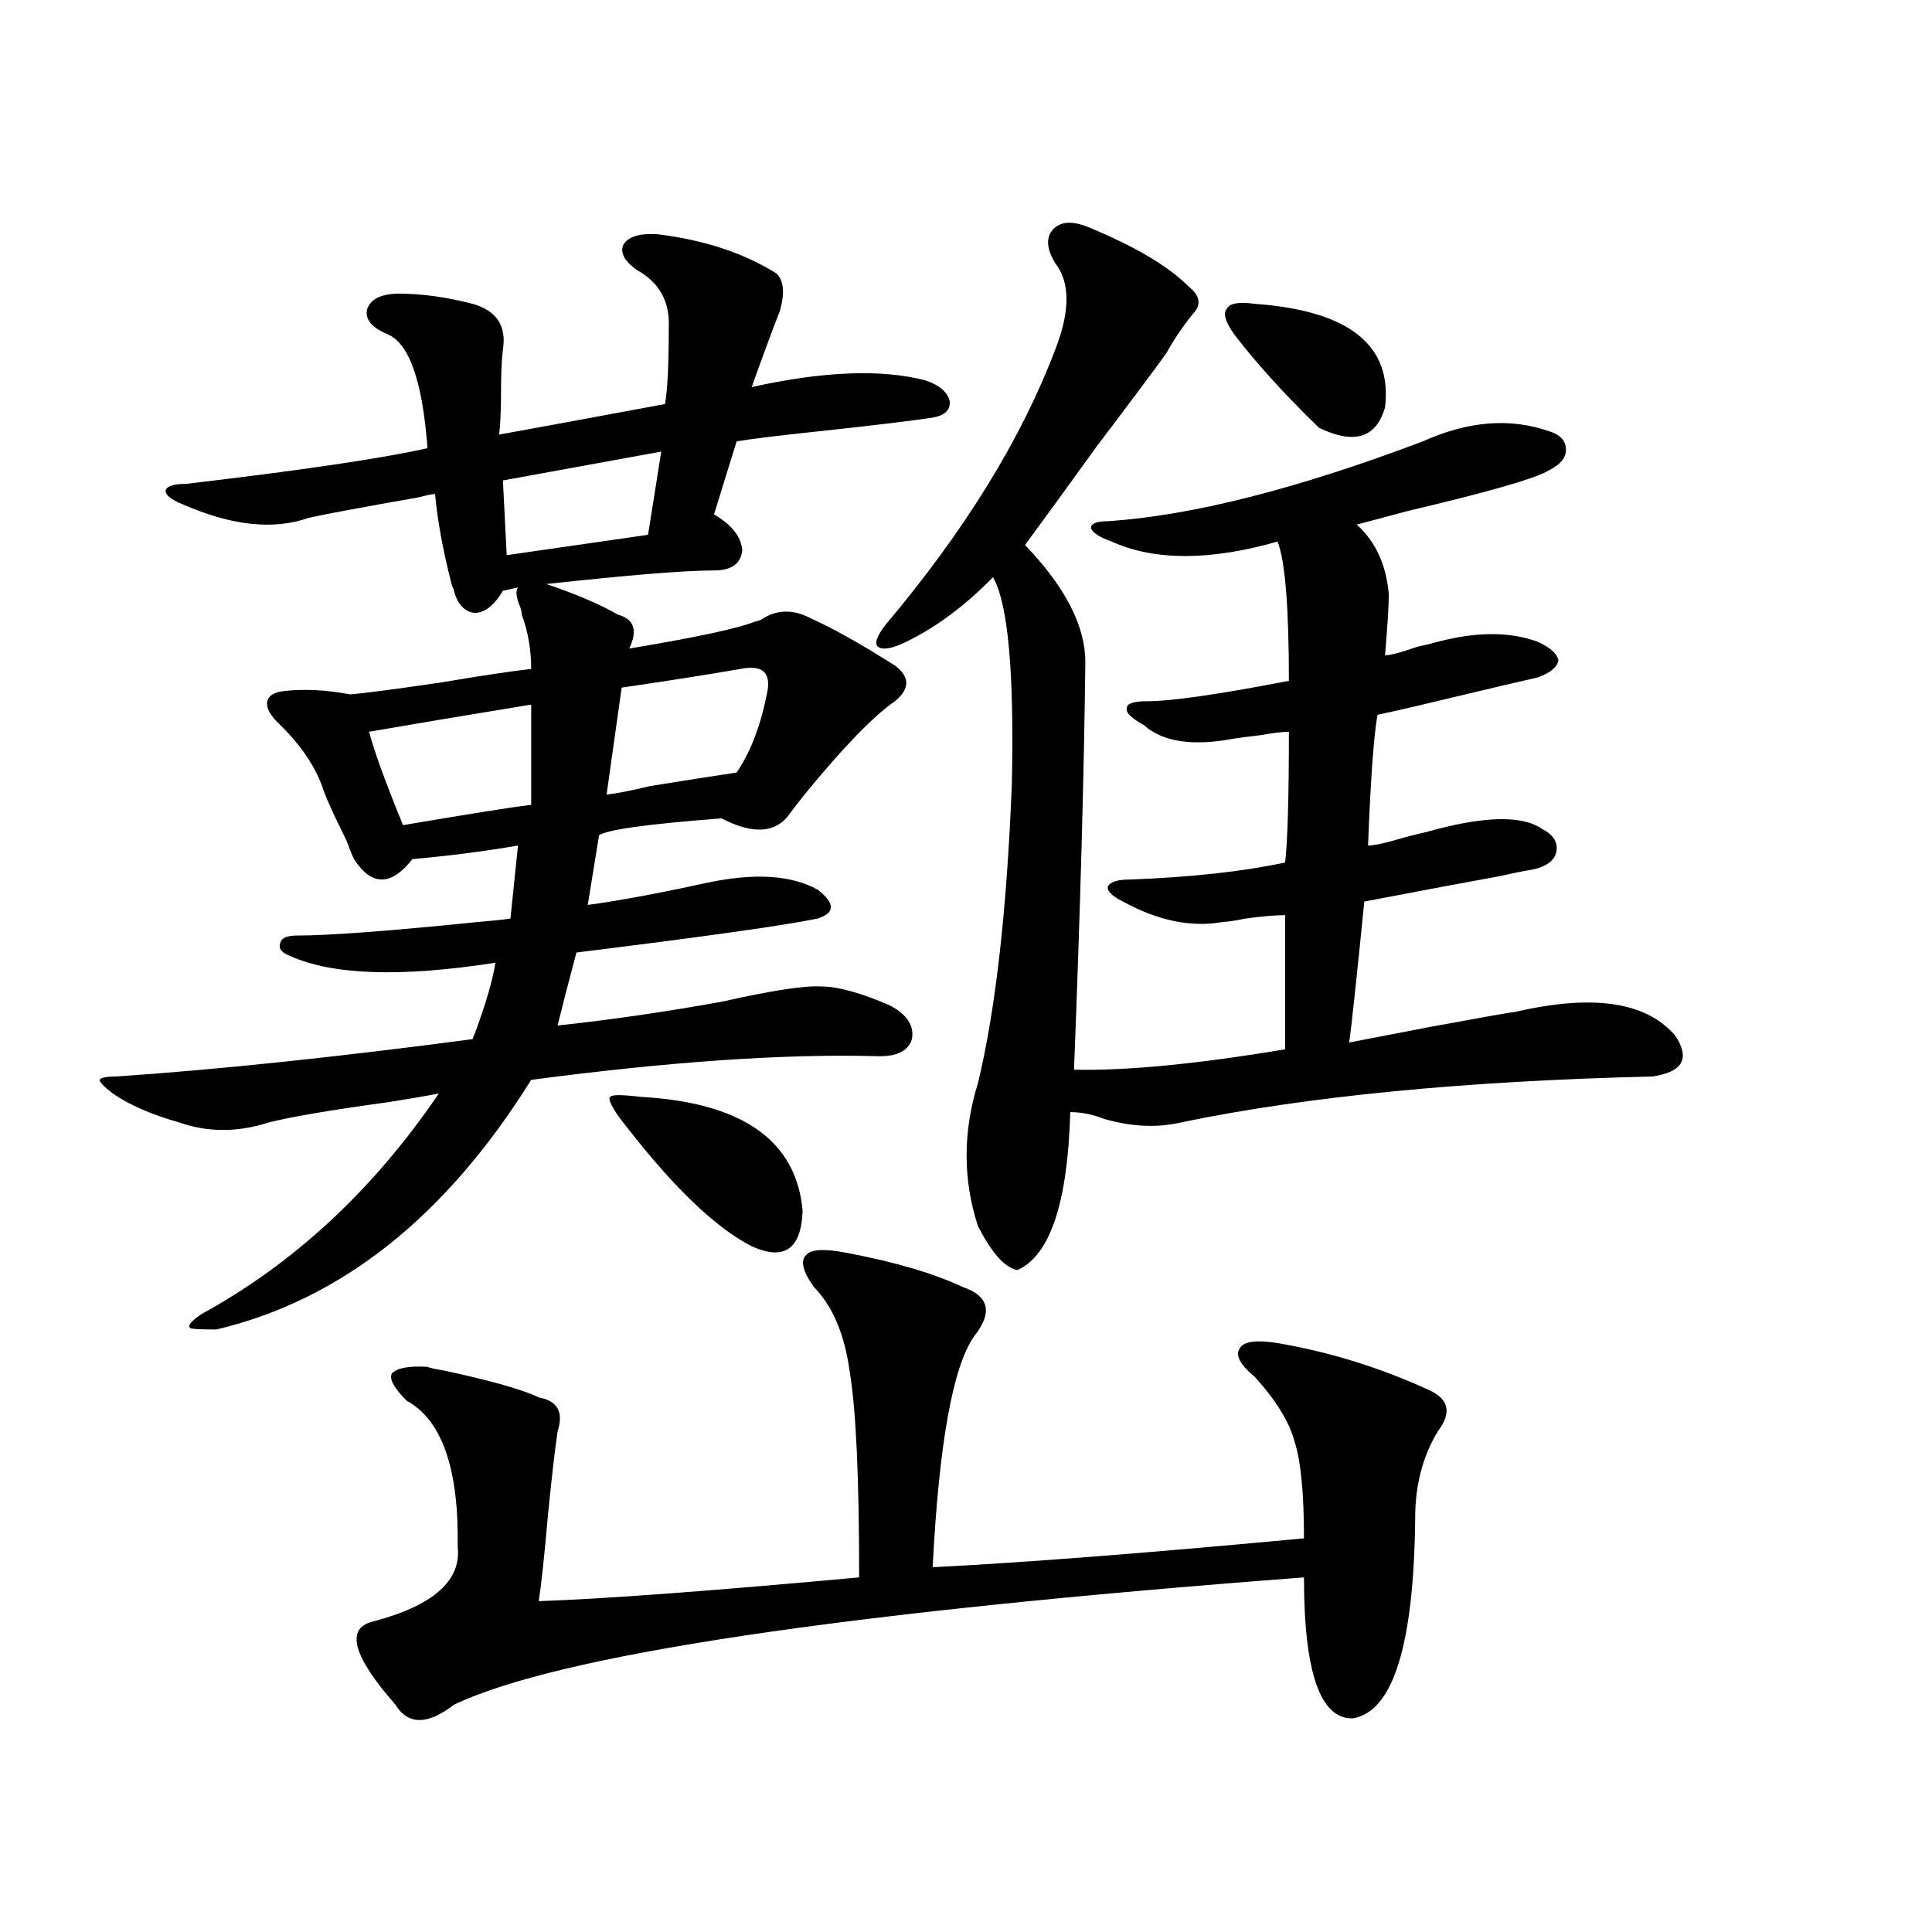
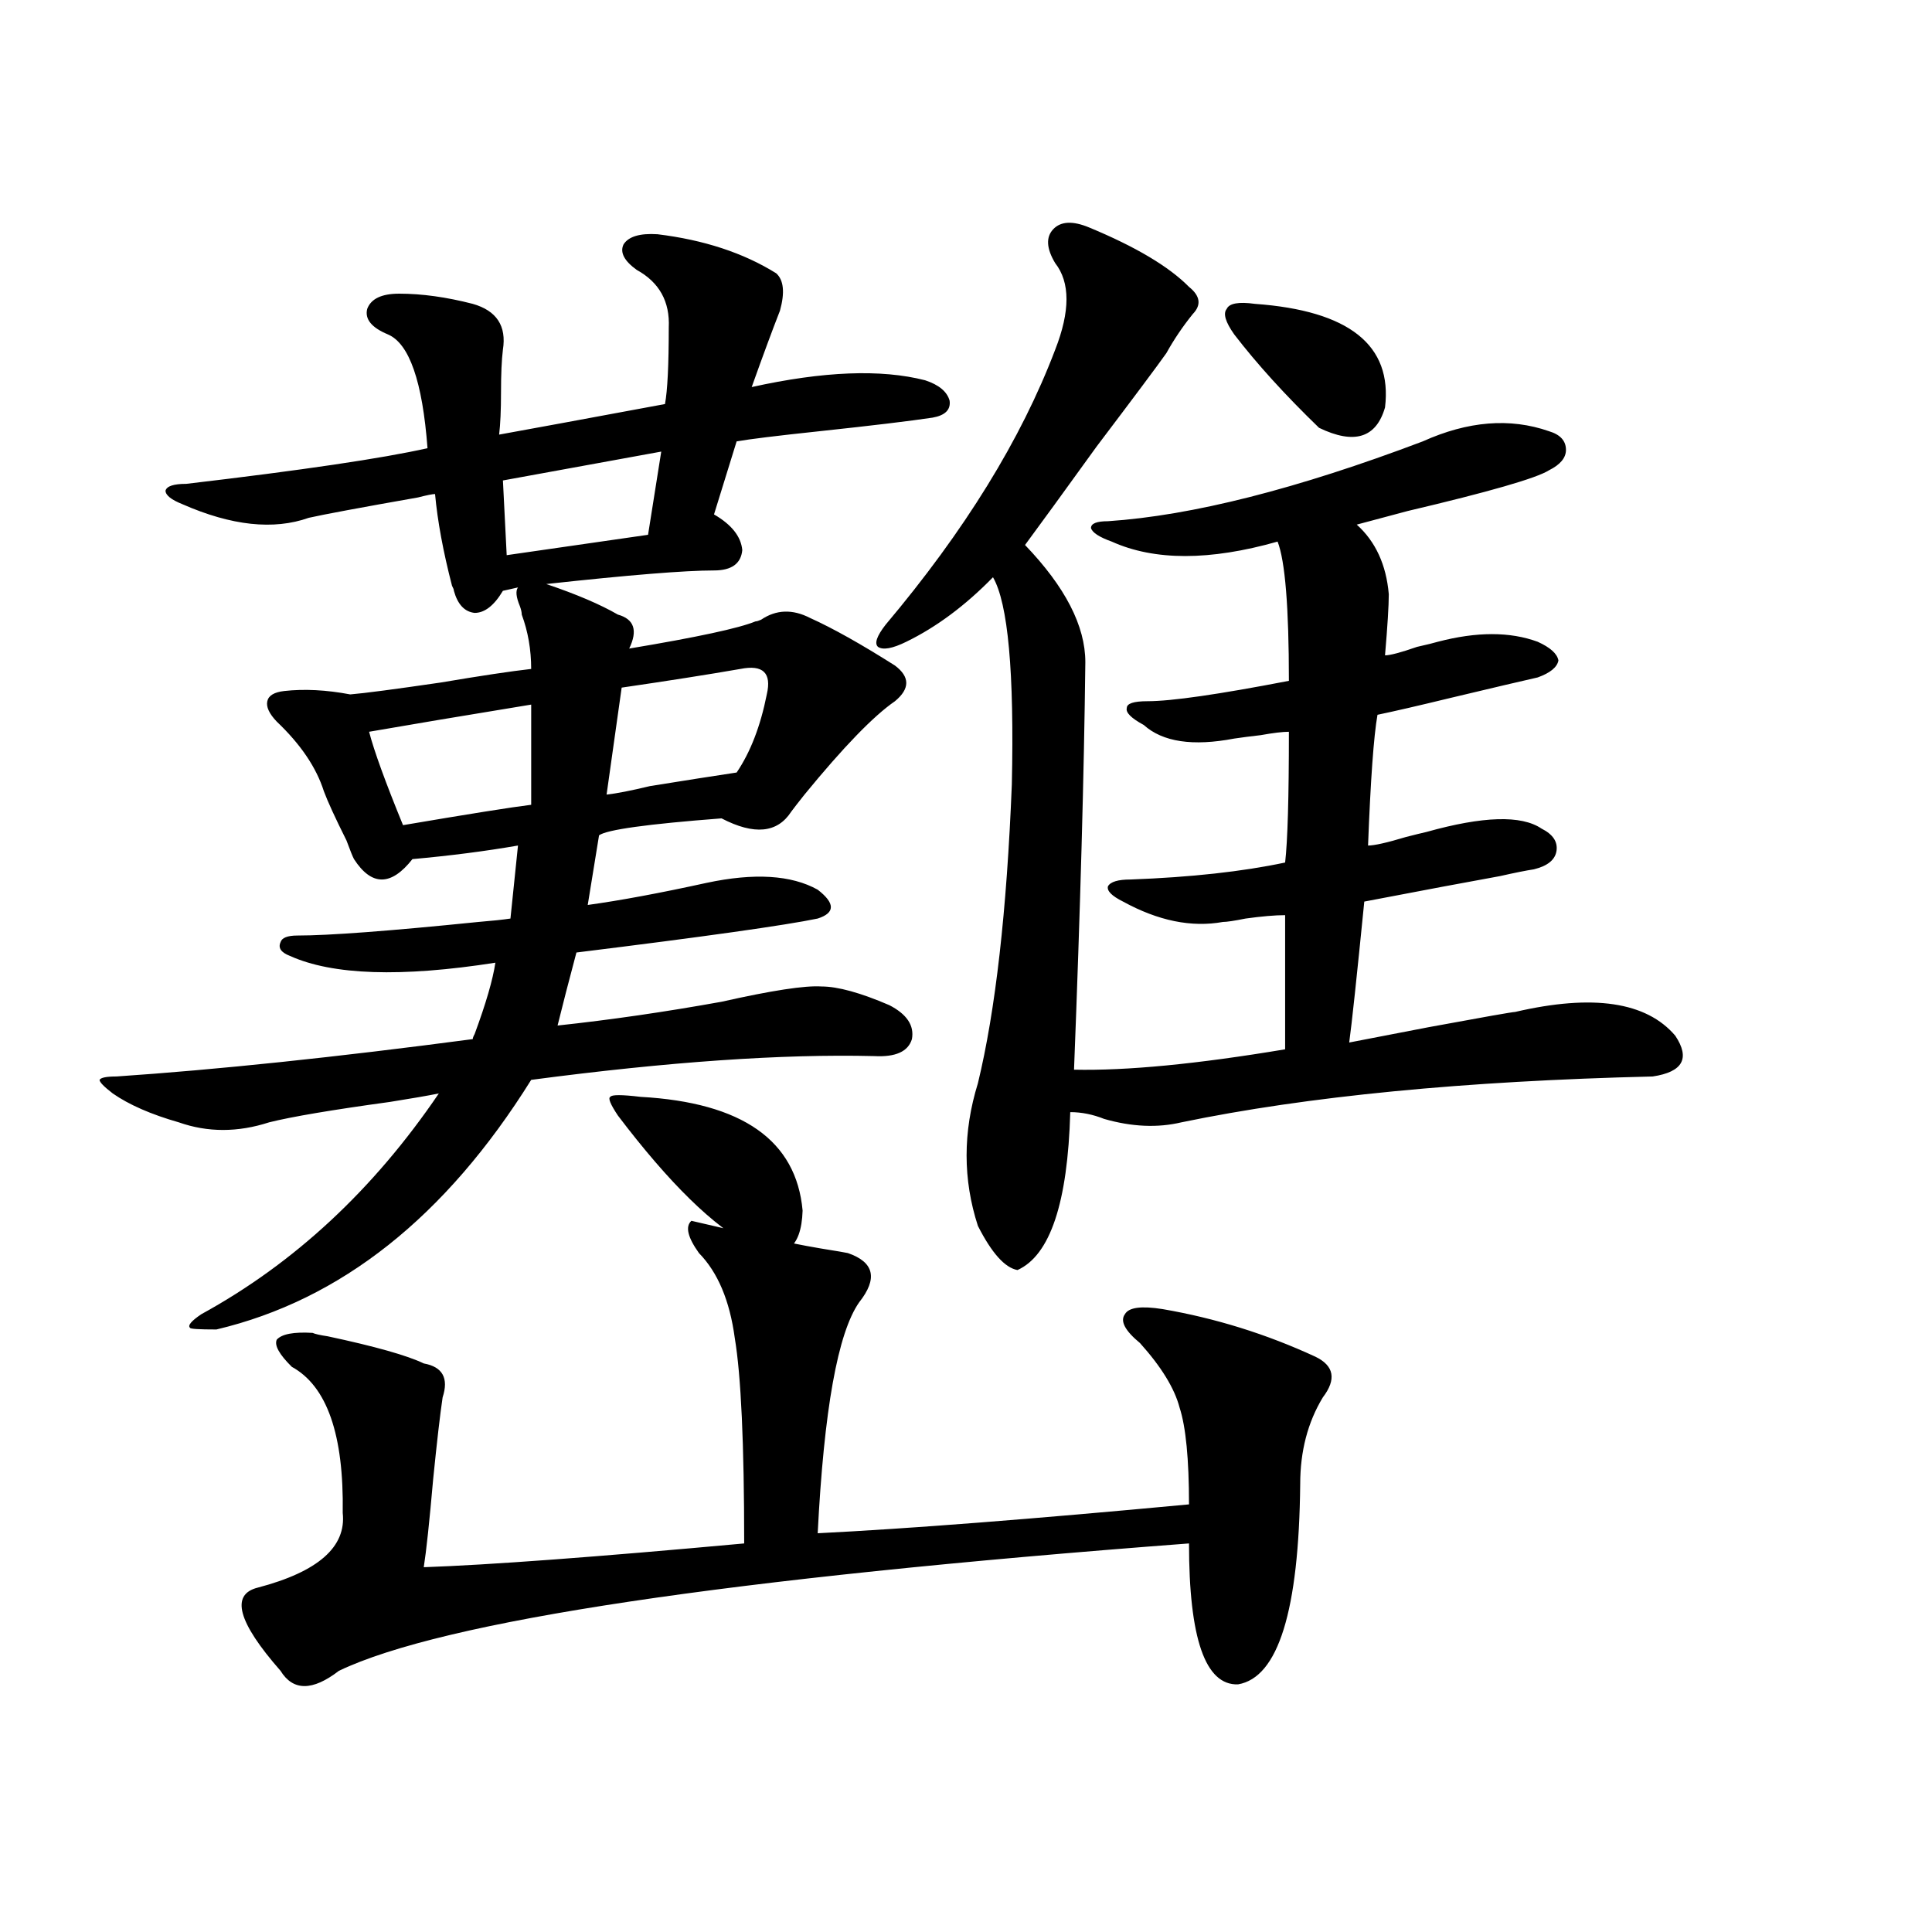
<svg xmlns="http://www.w3.org/2000/svg" version="1.1" id="图层_1" x="0px" y="0px" width="1000px" height="1000px" viewBox="0 0 1000 1000" enable-background="new 0 0 1000 1000" xml:space="preserve">
-   <path d="M463.232,344.484c7.805,5.864,7.805,12.017,0,18.457c-11.066,7.622-26.676,23.73-46.828,48.34  c-3.262,4.106-5.533,7.031-6.829,8.789c-7.164,11.138-19.191,12.305-36.097,3.516c-38.383,2.939-59.511,5.864-63.413,8.789  l-5.854,36.035c16.905-2.334,37.393-6.152,61.462-11.426c24.71-5.273,43.901-4.092,57.56,3.516c9.101,7.031,9.101,12.017,0,14.941  c-16.92,3.516-58.535,9.38-124.875,17.578c-3.902,14.653-7.164,27.246-9.756,37.793c27.316-2.925,55.608-7.031,84.876-12.305  c26.006-5.85,43.246-8.486,51.706-7.91c8.445,0,20.152,3.228,35.121,9.668c9.101,4.697,13.003,10.547,11.707,17.578  c-1.951,6.455-8.46,9.38-19.512,8.789c-47.483-1.167-106.674,2.939-177.557,12.305c-44.236,70.903-98.534,113.97-162.923,129.199  c-9.115,0-13.658-0.288-13.658-0.879c-1.311-1.167,0.641-3.516,5.854-7.031c48.124-26.367,89.099-64.448,122.924-114.258  c-5.854,1.182-14.313,2.637-25.365,4.395c-29.923,4.106-50.73,7.622-62.438,10.547c-16.265,5.273-31.874,5.273-46.828,0  c-14.313-4.092-25.7-9.077-34.146-14.941c-4.558-3.516-6.829-5.85-6.829-7.031c0.641-1.167,3.567-1.758,8.78-1.758  c52.026-3.516,113.488-9.956,184.386-19.336c0-0.576,0.32-1.455,0.976-2.637c5.854-15.82,9.421-28.125,10.731-36.914  c-48.779,7.622-84.235,6.455-106.339-3.516c-4.558-1.758-6.188-4.092-4.878-7.031c0.641-2.334,3.567-3.516,8.78-3.516  c16.25,0,47.469-2.334,93.656-7.031c7.149-0.576,12.683-1.167,16.585-1.758l3.902-37.793c-16.92,2.939-35.121,5.273-54.633,7.031  c-11.066,14.063-21.143,14.063-30.243,0c-0.655-1.167-1.951-4.395-3.902-9.668c-5.854-11.714-9.756-20.215-11.707-25.488  c-3.902-12.305-12.042-24.307-24.39-36.035c-3.902-4.092-5.533-7.607-4.878-10.547c0.641-2.925,3.567-4.683,8.78-5.273  c10.396-1.167,21.783-0.576,34.146,1.758c7.149-0.576,22.759-2.637,46.828-6.152c20.808-3.516,36.417-5.85,46.828-7.031  c0-9.956-1.631-19.336-4.878-28.125c0-1.167-0.335-2.637-0.976-4.395c-1.951-4.683-2.286-7.91-0.976-9.668l-7.805,1.758  c-4.558,7.622-9.436,11.426-14.634,11.426c-5.213-0.576-8.78-4.395-10.731-11.426c0-0.576-0.335-1.455-0.976-2.637  c-4.558-17.578-7.484-33.398-8.78-47.461c-1.311,0-4.237,0.591-8.78,1.758c-29.923,5.273-48.779,8.789-56.584,10.547  c-18.216,6.455-39.999,4.106-65.364-7.031c-5.854-2.334-8.78-4.683-8.78-7.031c0.641-2.334,4.223-3.516,10.731-3.516  c59.831-7.031,101.461-13.184,124.875-18.457c-2.606-34.565-9.436-54.189-20.487-58.887c-8.46-3.516-12.042-7.91-10.731-13.184  c1.951-5.273,7.47-7.91,16.585-7.91c11.707,0,24.39,1.758,38.048,5.273c12.348,3.516,17.561,11.426,15.609,23.73  c-0.655,5.273-0.976,12.607-0.976,21.973c0,9.38-0.335,16.699-0.976,21.973c13.003-2.334,41.615-7.607,85.852-15.82  c1.296-7.031,1.951-20.215,1.951-39.551c0.641-13.472-4.878-23.428-16.585-29.883c-6.509-4.683-8.78-9.077-6.829-13.184  c2.592-4.092,8.445-5.85,17.561-5.273c24.055,2.939,44.542,9.668,61.462,20.215c3.902,3.516,4.543,9.971,1.951,19.336  c-3.902,9.971-8.78,23.154-14.634,39.551c37.072-8.198,66.98-9.365,89.754-3.516c7.149,2.349,11.372,5.864,12.683,10.547  c0.641,4.697-2.286,7.622-8.78,8.789c-11.707,1.758-31.219,4.106-58.535,7.031c-22.118,2.349-36.432,4.106-42.926,5.273  l-11.707,37.793c9.101,5.273,13.979,11.426,14.634,18.457c-0.655,7.031-5.533,10.547-14.634,10.547  c-14.969,0-43.901,2.349-86.827,7.031c15.609,5.273,27.957,10.547,37.072,15.82c8.445,2.349,10.396,8.213,5.854,17.578  c35.121-5.85,56.904-10.547,65.364-14.063c0.641,0,1.616-0.288,2.927-0.879c7.805-5.273,16.25-5.562,25.365-0.879  C431.038,325.148,445.672,333.361,463.232,344.484z M438.843,648.586c24.71,4.697,44.542,10.547,59.511,17.578  c13.658,4.697,15.609,13.184,5.854,25.488c-11.066,15.82-18.216,55.674-21.463,119.531c46.828-2.334,110.882-7.319,192.19-14.941  c0-23.428-1.631-40.127-4.878-50.098c-2.606-9.956-9.436-21.094-20.487-33.398c-7.805-6.44-10.411-11.426-7.805-14.941  c1.951-3.516,8.445-4.395,19.512-2.637c27.316,4.697,53.657,12.896,79.022,24.609c9.756,4.697,11.052,11.729,3.902,21.094  c-7.805,12.896-11.707,27.837-11.707,44.824c-0.655,65.616-11.387,100.195-32.194,103.711c-16.92,0.577-25.365-23.73-25.365-72.949  c-239.354,18.155-386.012,40.128-439.989,65.918c-13.658,10.547-23.749,10.547-30.243,0c-22.118-25.199-26.021-39.551-11.707-43.066  c31.219-8.212,45.853-21.094,43.901-38.672c0.641-40.43-8.14-65.615-26.341-75.586c-6.509-6.44-9.115-11.123-7.805-14.063  c2.592-2.925,8.78-4.092,18.536-3.516c1.296,0.591,3.902,1.182,7.805,1.758c24.71,5.273,41.295,9.971,49.755,14.063  c9.756,1.758,13.003,7.622,9.756,17.578c-1.311,8.789-2.927,22.852-4.878,42.188c-1.951,22.275-3.582,37.505-4.878,45.703  c33.811-1.181,89.099-5.273,165.85-12.305c0-51.553-1.631-87.012-4.878-106.348c-2.606-19.336-8.78-33.975-18.536-43.945  c-5.854-8.198-7.164-13.76-3.902-16.699C419.972,646.54,427.136,646.252,438.843,648.586z M274.944,364.699  c-35.776,5.864-63.748,10.547-83.9,14.063c2.592,9.971,8.445,26.079,17.561,48.34c34.466-5.85,56.584-9.365,66.34-10.547V364.699z   M342.26,233.742l-81.949,14.941l1.951,38.672c36.417-5.273,60.807-8.789,73.169-10.547L342.26,233.742z M383.234,346.242  c-16.92,2.939-37.407,6.152-61.462,9.668l-7.805,55.371c5.198-0.576,12.683-2.046,22.438-4.395  c18.201-2.925,33.17-5.273,44.877-7.031c7.149-10.547,12.348-24.019,15.609-40.43C399.484,348.303,394.941,343.908,383.234,346.242z   M331.528,567.727c52.682,2.939,80.639,22.563,83.9,58.887c-0.655,19.927-9.436,26.079-26.341,18.457  c-19.512-9.956-42.605-32.52-69.267-67.676c-3.902-5.85-5.213-9.077-3.902-9.668C316.56,566.56,321.772,566.56,331.528,567.727z   M563.718,117.727c24.055,9.971,41.295,20.215,51.706,30.762c5.854,4.697,6.494,9.38,1.951,14.063  c-5.213,6.455-9.756,13.184-13.658,20.215c-4.558,6.455-16.585,22.563-36.097,48.34c-16.92,23.442-29.268,40.43-37.072,50.977  c20.808,21.685,31.219,41.899,31.219,60.645c-0.655,57.432-2.606,127.744-5.854,210.938c27.316,0.591,63.733-2.925,109.266-10.547  v-69.434c-5.213,0-12.042,0.591-20.487,1.758c-5.854,1.182-9.756,1.758-11.707,1.758c-16.265,2.939-33.505-0.576-51.706-10.547  c-5.854-2.925-8.46-5.562-7.805-7.91c1.296-2.334,5.198-3.516,11.707-3.516c31.219-1.167,57.88-4.092,79.998-8.789  c1.296-11.123,1.951-33.687,1.951-67.676c-3.262,0-8.14,0.591-14.634,1.758c-5.213,0.591-9.756,1.182-13.658,1.758  c-21.463,4.106-37.072,1.758-46.828-7.031c-6.509-3.516-9.436-6.44-8.78-8.789c0-2.334,3.567-3.516,10.731-3.516  c12.348,0,36.737-3.516,73.169-10.547c0-38.081-1.951-62.1-5.854-72.07c-35.121,9.971-63.748,9.971-85.852,0  c-6.509-2.334-10.091-4.683-10.731-7.031c0-2.334,2.927-3.516,8.78-3.516c43.566-2.925,97.879-16.699,162.923-41.309  c23.414-10.547,45.197-12.305,65.364-5.273c5.854,1.758,8.78,4.985,8.78,9.668c0,4.106-2.927,7.622-8.78,10.547  c-6.509,4.106-30.898,11.138-73.169,21.094c-11.066,2.939-19.847,5.273-26.341,7.031c9.756,8.789,15.274,20.806,16.585,36.035  c0,5.864-0.655,16.411-1.951,31.641c2.592,0,8.125-1.455,16.585-4.395c5.198-1.167,8.78-2.046,10.731-2.637  c20.152-5.273,37.393-5.273,51.706,0c6.494,2.939,10.076,6.152,10.731,9.668c-0.655,3.516-4.237,6.455-10.731,8.789  c-7.805,1.758-22.773,5.273-44.877,10.547c-16.92,4.106-29.603,7.031-38.048,8.789c-1.951,11.138-3.582,33.701-4.878,67.676  c3.247,0,9.756-1.455,19.512-4.395c4.543-1.167,8.125-2.046,10.731-2.637c29.268-8.198,49.1-8.789,59.511-1.758  c5.854,2.939,8.445,6.743,7.805,11.426c-0.655,4.697-4.558,7.91-11.707,9.668c-3.902,0.591-9.756,1.758-17.561,3.516  c-16.265,2.939-39.679,7.334-70.242,13.184c-3.902,39.263-6.509,63.584-7.805,72.949c5.854-1.167,19.512-3.804,40.975-7.91  c28.612-5.273,43.566-7.91,44.877-7.91c40.319-9.365,67.956-5.273,82.925,12.305c7.805,11.729,3.902,18.76-11.707,21.094  c-97.559,2.349-178.867,10.259-243.896,23.73c-12.362,2.939-25.7,2.349-39.999-1.758c-5.854-2.334-11.707-3.516-17.561-3.516  c-1.311,46.885-10.411,74.131-27.316,81.738c-6.509-1.167-13.338-8.789-20.487-22.852c-7.805-24.019-7.805-48.628,0-73.828  c9.101-37.49,14.954-89.058,17.561-154.688c1.296-58.008-1.951-93.74-9.756-107.227c-14.313,14.653-29.268,25.791-44.877,33.398  c-7.164,3.516-12.042,4.395-14.634,2.637c-1.951-1.758-0.655-5.562,3.902-11.426c40.975-48.628,70.242-96.089,87.803-142.383  c7.805-19.912,7.805-34.854,0-44.824c-4.558-7.607-4.878-13.472-0.976-17.578C549.084,114.514,555.258,114.211,563.718,117.727z   M649.569,157.277c48.779,3.516,71.218,21.396,67.315,53.613c-4.558,15.82-15.944,19.336-34.146,10.547  c-17.561-16.987-32.194-33.096-43.901-48.34c-4.558-6.44-5.854-10.835-3.902-13.184C636.231,156.989,641.109,156.11,649.569,157.277  z" />
+   <path d="M463.232,344.484c7.805,5.864,7.805,12.017,0,18.457c-11.066,7.622-26.676,23.73-46.828,48.34  c-3.262,4.106-5.533,7.031-6.829,8.789c-7.164,11.138-19.191,12.305-36.097,3.516c-38.383,2.939-59.511,5.864-63.413,8.789  l-5.854,36.035c16.905-2.334,37.393-6.152,61.462-11.426c24.71-5.273,43.901-4.092,57.56,3.516c9.101,7.031,9.101,12.017,0,14.941  c-16.92,3.516-58.535,9.38-124.875,17.578c-3.902,14.653-7.164,27.246-9.756,37.793c27.316-2.925,55.608-7.031,84.876-12.305  c26.006-5.85,43.246-8.486,51.706-7.91c8.445,0,20.152,3.228,35.121,9.668c9.101,4.697,13.003,10.547,11.707,17.578  c-1.951,6.455-8.46,9.38-19.512,8.789c-47.483-1.167-106.674,2.939-177.557,12.305c-44.236,70.903-98.534,113.97-162.923,129.199  c-9.115,0-13.658-0.288-13.658-0.879c-1.311-1.167,0.641-3.516,5.854-7.031c48.124-26.367,89.099-64.448,122.924-114.258  c-5.854,1.182-14.313,2.637-25.365,4.395c-29.923,4.106-50.73,7.622-62.438,10.547c-16.265,5.273-31.874,5.273-46.828,0  c-14.313-4.092-25.7-9.077-34.146-14.941c-4.558-3.516-6.829-5.85-6.829-7.031c0.641-1.167,3.567-1.758,8.78-1.758  c52.026-3.516,113.488-9.956,184.386-19.336c0-0.576,0.32-1.455,0.976-2.637c5.854-15.82,9.421-28.125,10.731-36.914  c-48.779,7.622-84.235,6.455-106.339-3.516c-4.558-1.758-6.188-4.092-4.878-7.031c0.641-2.334,3.567-3.516,8.78-3.516  c16.25,0,47.469-2.334,93.656-7.031c7.149-0.576,12.683-1.167,16.585-1.758l3.902-37.793c-16.92,2.939-35.121,5.273-54.633,7.031  c-11.066,14.063-21.143,14.063-30.243,0c-0.655-1.167-1.951-4.395-3.902-9.668c-5.854-11.714-9.756-20.215-11.707-25.488  c-3.902-12.305-12.042-24.307-24.39-36.035c-3.902-4.092-5.533-7.607-4.878-10.547c0.641-2.925,3.567-4.683,8.78-5.273  c10.396-1.167,21.783-0.576,34.146,1.758c7.149-0.576,22.759-2.637,46.828-6.152c20.808-3.516,36.417-5.85,46.828-7.031  c0-9.956-1.631-19.336-4.878-28.125c0-1.167-0.335-2.637-0.976-4.395c-1.951-4.683-2.286-7.91-0.976-9.668l-7.805,1.758  c-4.558,7.622-9.436,11.426-14.634,11.426c-5.213-0.576-8.78-4.395-10.731-11.426c0-0.576-0.335-1.455-0.976-2.637  c-4.558-17.578-7.484-33.398-8.78-47.461c-1.311,0-4.237,0.591-8.78,1.758c-29.923,5.273-48.779,8.789-56.584,10.547  c-18.216,6.455-39.999,4.106-65.364-7.031c-5.854-2.334-8.78-4.683-8.78-7.031c0.641-2.334,4.223-3.516,10.731-3.516  c59.831-7.031,101.461-13.184,124.875-18.457c-2.606-34.565-9.436-54.189-20.487-58.887c-8.46-3.516-12.042-7.91-10.731-13.184  c1.951-5.273,7.47-7.91,16.585-7.91c11.707,0,24.39,1.758,38.048,5.273c12.348,3.516,17.561,11.426,15.609,23.73  c-0.655,5.273-0.976,12.607-0.976,21.973c0,9.38-0.335,16.699-0.976,21.973c13.003-2.334,41.615-7.607,85.852-15.82  c1.296-7.031,1.951-20.215,1.951-39.551c0.641-13.472-4.878-23.428-16.585-29.883c-6.509-4.683-8.78-9.077-6.829-13.184  c2.592-4.092,8.445-5.85,17.561-5.273c24.055,2.939,44.542,9.668,61.462,20.215c3.902,3.516,4.543,9.971,1.951,19.336  c-3.902,9.971-8.78,23.154-14.634,39.551c37.072-8.198,66.98-9.365,89.754-3.516c7.149,2.349,11.372,5.864,12.683,10.547  c0.641,4.697-2.286,7.622-8.78,8.789c-11.707,1.758-31.219,4.106-58.535,7.031c-22.118,2.349-36.432,4.106-42.926,5.273  l-11.707,37.793c9.101,5.273,13.979,11.426,14.634,18.457c-0.655,7.031-5.533,10.547-14.634,10.547  c-14.969,0-43.901,2.349-86.827,7.031c15.609,5.273,27.957,10.547,37.072,15.82c8.445,2.349,10.396,8.213,5.854,17.578  c35.121-5.85,56.904-10.547,65.364-14.063c0.641,0,1.616-0.288,2.927-0.879c7.805-5.273,16.25-5.562,25.365-0.879  C431.038,325.148,445.672,333.361,463.232,344.484z M438.843,648.586c13.658,4.697,15.609,13.184,5.854,25.488c-11.066,15.82-18.216,55.674-21.463,119.531c46.828-2.334,110.882-7.319,192.19-14.941  c0-23.428-1.631-40.127-4.878-50.098c-2.606-9.956-9.436-21.094-20.487-33.398c-7.805-6.44-10.411-11.426-7.805-14.941  c1.951-3.516,8.445-4.395,19.512-2.637c27.316,4.697,53.657,12.896,79.022,24.609c9.756,4.697,11.052,11.729,3.902,21.094  c-7.805,12.896-11.707,27.837-11.707,44.824c-0.655,65.616-11.387,100.195-32.194,103.711c-16.92,0.577-25.365-23.73-25.365-72.949  c-239.354,18.155-386.012,40.128-439.989,65.918c-13.658,10.547-23.749,10.547-30.243,0c-22.118-25.199-26.021-39.551-11.707-43.066  c31.219-8.212,45.853-21.094,43.901-38.672c0.641-40.43-8.14-65.615-26.341-75.586c-6.509-6.44-9.115-11.123-7.805-14.063  c2.592-2.925,8.78-4.092,18.536-3.516c1.296,0.591,3.902,1.182,7.805,1.758c24.71,5.273,41.295,9.971,49.755,14.063  c9.756,1.758,13.003,7.622,9.756,17.578c-1.311,8.789-2.927,22.852-4.878,42.188c-1.951,22.275-3.582,37.505-4.878,45.703  c33.811-1.181,89.099-5.273,165.85-12.305c0-51.553-1.631-87.012-4.878-106.348c-2.606-19.336-8.78-33.975-18.536-43.945  c-5.854-8.198-7.164-13.76-3.902-16.699C419.972,646.54,427.136,646.252,438.843,648.586z M274.944,364.699  c-35.776,5.864-63.748,10.547-83.9,14.063c2.592,9.971,8.445,26.079,17.561,48.34c34.466-5.85,56.584-9.365,66.34-10.547V364.699z   M342.26,233.742l-81.949,14.941l1.951,38.672c36.417-5.273,60.807-8.789,73.169-10.547L342.26,233.742z M383.234,346.242  c-16.92,2.939-37.407,6.152-61.462,9.668l-7.805,55.371c5.198-0.576,12.683-2.046,22.438-4.395  c18.201-2.925,33.17-5.273,44.877-7.031c7.149-10.547,12.348-24.019,15.609-40.43C399.484,348.303,394.941,343.908,383.234,346.242z   M331.528,567.727c52.682,2.939,80.639,22.563,83.9,58.887c-0.655,19.927-9.436,26.079-26.341,18.457  c-19.512-9.956-42.605-32.52-69.267-67.676c-3.902-5.85-5.213-9.077-3.902-9.668C316.56,566.56,321.772,566.56,331.528,567.727z   M563.718,117.727c24.055,9.971,41.295,20.215,51.706,30.762c5.854,4.697,6.494,9.38,1.951,14.063  c-5.213,6.455-9.756,13.184-13.658,20.215c-4.558,6.455-16.585,22.563-36.097,48.34c-16.92,23.442-29.268,40.43-37.072,50.977  c20.808,21.685,31.219,41.899,31.219,60.645c-0.655,57.432-2.606,127.744-5.854,210.938c27.316,0.591,63.733-2.925,109.266-10.547  v-69.434c-5.213,0-12.042,0.591-20.487,1.758c-5.854,1.182-9.756,1.758-11.707,1.758c-16.265,2.939-33.505-0.576-51.706-10.547  c-5.854-2.925-8.46-5.562-7.805-7.91c1.296-2.334,5.198-3.516,11.707-3.516c31.219-1.167,57.88-4.092,79.998-8.789  c1.296-11.123,1.951-33.687,1.951-67.676c-3.262,0-8.14,0.591-14.634,1.758c-5.213,0.591-9.756,1.182-13.658,1.758  c-21.463,4.106-37.072,1.758-46.828-7.031c-6.509-3.516-9.436-6.44-8.78-8.789c0-2.334,3.567-3.516,10.731-3.516  c12.348,0,36.737-3.516,73.169-10.547c0-38.081-1.951-62.1-5.854-72.07c-35.121,9.971-63.748,9.971-85.852,0  c-6.509-2.334-10.091-4.683-10.731-7.031c0-2.334,2.927-3.516,8.78-3.516c43.566-2.925,97.879-16.699,162.923-41.309  c23.414-10.547,45.197-12.305,65.364-5.273c5.854,1.758,8.78,4.985,8.78,9.668c0,4.106-2.927,7.622-8.78,10.547  c-6.509,4.106-30.898,11.138-73.169,21.094c-11.066,2.939-19.847,5.273-26.341,7.031c9.756,8.789,15.274,20.806,16.585,36.035  c0,5.864-0.655,16.411-1.951,31.641c2.592,0,8.125-1.455,16.585-4.395c5.198-1.167,8.78-2.046,10.731-2.637  c20.152-5.273,37.393-5.273,51.706,0c6.494,2.939,10.076,6.152,10.731,9.668c-0.655,3.516-4.237,6.455-10.731,8.789  c-7.805,1.758-22.773,5.273-44.877,10.547c-16.92,4.106-29.603,7.031-38.048,8.789c-1.951,11.138-3.582,33.701-4.878,67.676  c3.247,0,9.756-1.455,19.512-4.395c4.543-1.167,8.125-2.046,10.731-2.637c29.268-8.198,49.1-8.789,59.511-1.758  c5.854,2.939,8.445,6.743,7.805,11.426c-0.655,4.697-4.558,7.91-11.707,9.668c-3.902,0.591-9.756,1.758-17.561,3.516  c-16.265,2.939-39.679,7.334-70.242,13.184c-3.902,39.263-6.509,63.584-7.805,72.949c5.854-1.167,19.512-3.804,40.975-7.91  c28.612-5.273,43.566-7.91,44.877-7.91c40.319-9.365,67.956-5.273,82.925,12.305c7.805,11.729,3.902,18.76-11.707,21.094  c-97.559,2.349-178.867,10.259-243.896,23.73c-12.362,2.939-25.7,2.349-39.999-1.758c-5.854-2.334-11.707-3.516-17.561-3.516  c-1.311,46.885-10.411,74.131-27.316,81.738c-6.509-1.167-13.338-8.789-20.487-22.852c-7.805-24.019-7.805-48.628,0-73.828  c9.101-37.49,14.954-89.058,17.561-154.688c1.296-58.008-1.951-93.74-9.756-107.227c-14.313,14.653-29.268,25.791-44.877,33.398  c-7.164,3.516-12.042,4.395-14.634,2.637c-1.951-1.758-0.655-5.562,3.902-11.426c40.975-48.628,70.242-96.089,87.803-142.383  c7.805-19.912,7.805-34.854,0-44.824c-4.558-7.607-4.878-13.472-0.976-17.578C549.084,114.514,555.258,114.211,563.718,117.727z   M649.569,157.277c48.779,3.516,71.218,21.396,67.315,53.613c-4.558,15.82-15.944,19.336-34.146,10.547  c-17.561-16.987-32.194-33.096-43.901-48.34c-4.558-6.44-5.854-10.835-3.902-13.184C636.231,156.989,641.109,156.11,649.569,157.277  z" />
</svg>